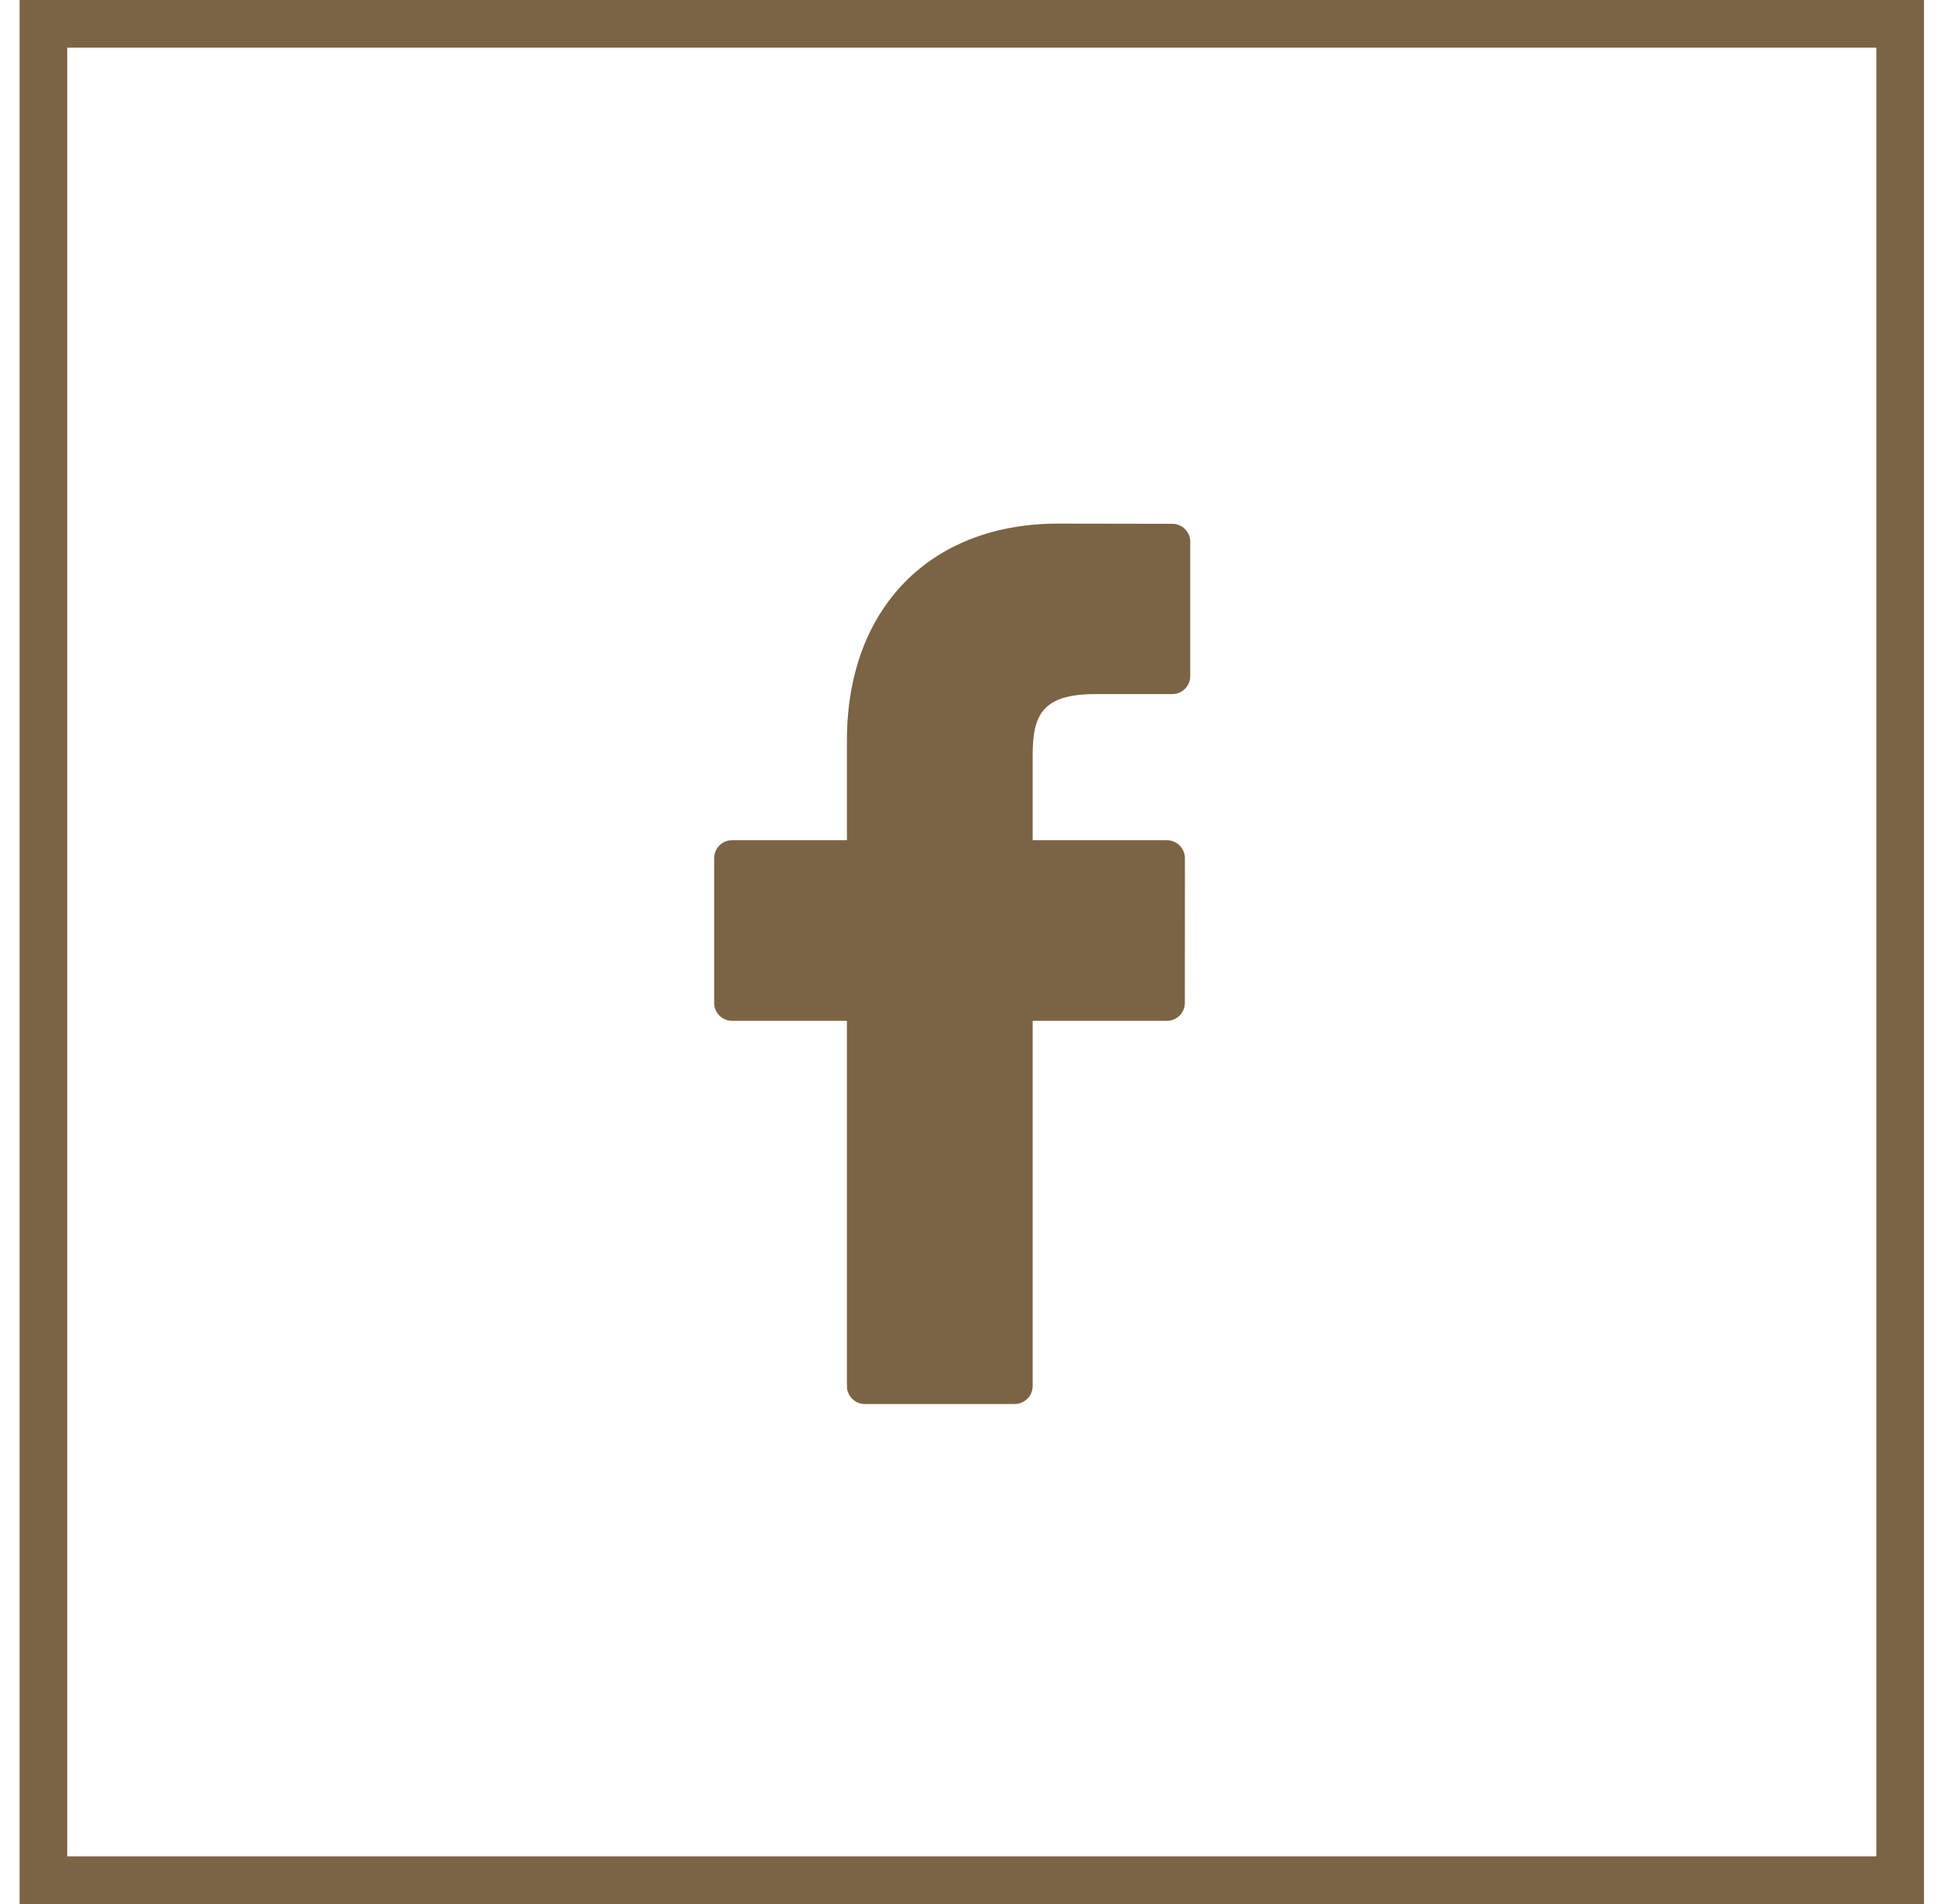
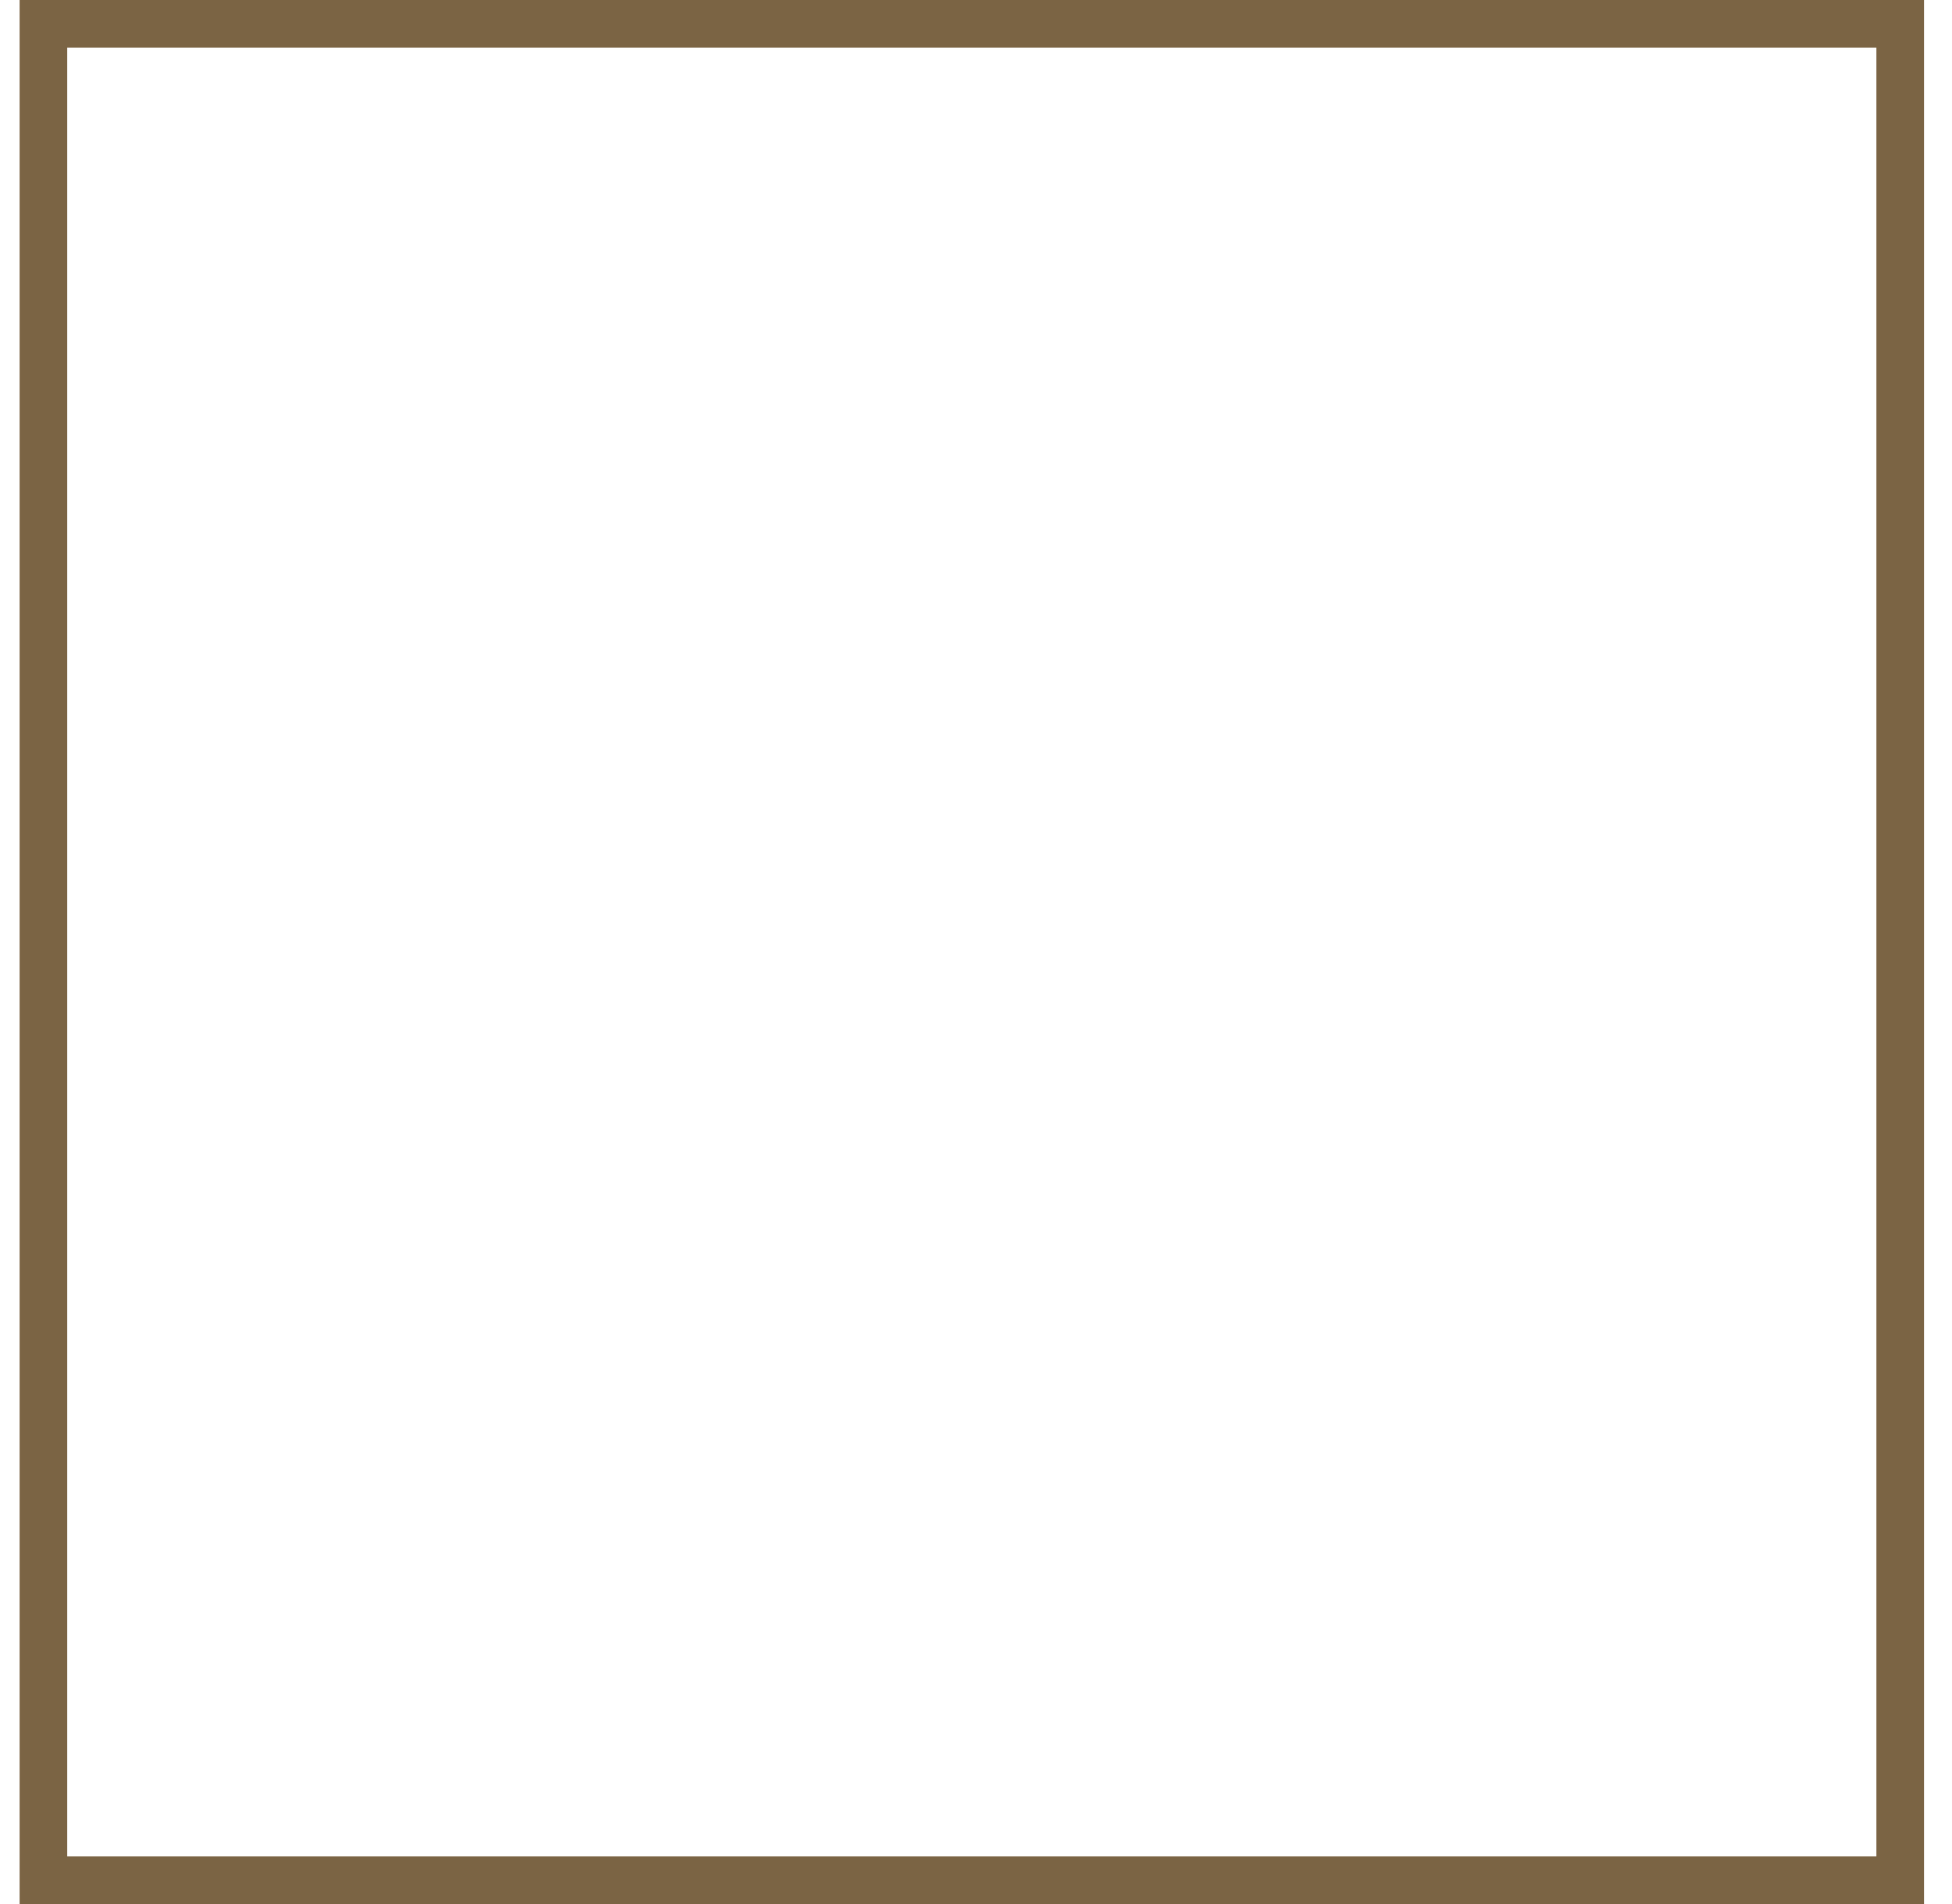
<svg xmlns="http://www.w3.org/2000/svg" width="41" height="40" viewBox="0 0 41 40" fill="none">
-   <path d="M24.623 11.004L22.225 11C19.53 11 17.789 12.787 17.789 15.552V17.651H15.377C15.169 17.651 15 17.82 15 18.028V21.069C15 21.277 15.169 21.446 15.377 21.446H17.789V29.119C17.789 29.328 17.957 29.496 18.166 29.496H21.312C21.521 29.496 21.69 29.327 21.69 29.119V21.446H24.509C24.718 21.446 24.887 21.277 24.887 21.069L24.888 18.028C24.888 17.928 24.848 17.832 24.777 17.761C24.707 17.691 24.61 17.651 24.51 17.651H21.69V15.872C21.69 15.016 21.893 14.582 23.007 14.582L24.623 14.582C24.831 14.582 25 14.413 25 14.205V11.381C25 11.173 24.831 11.004 24.623 11.004Z" fill="#7B6444" />
  <rect x="0.912" y="0.5" width="39" height="39" stroke="#7B6444" />
</svg>